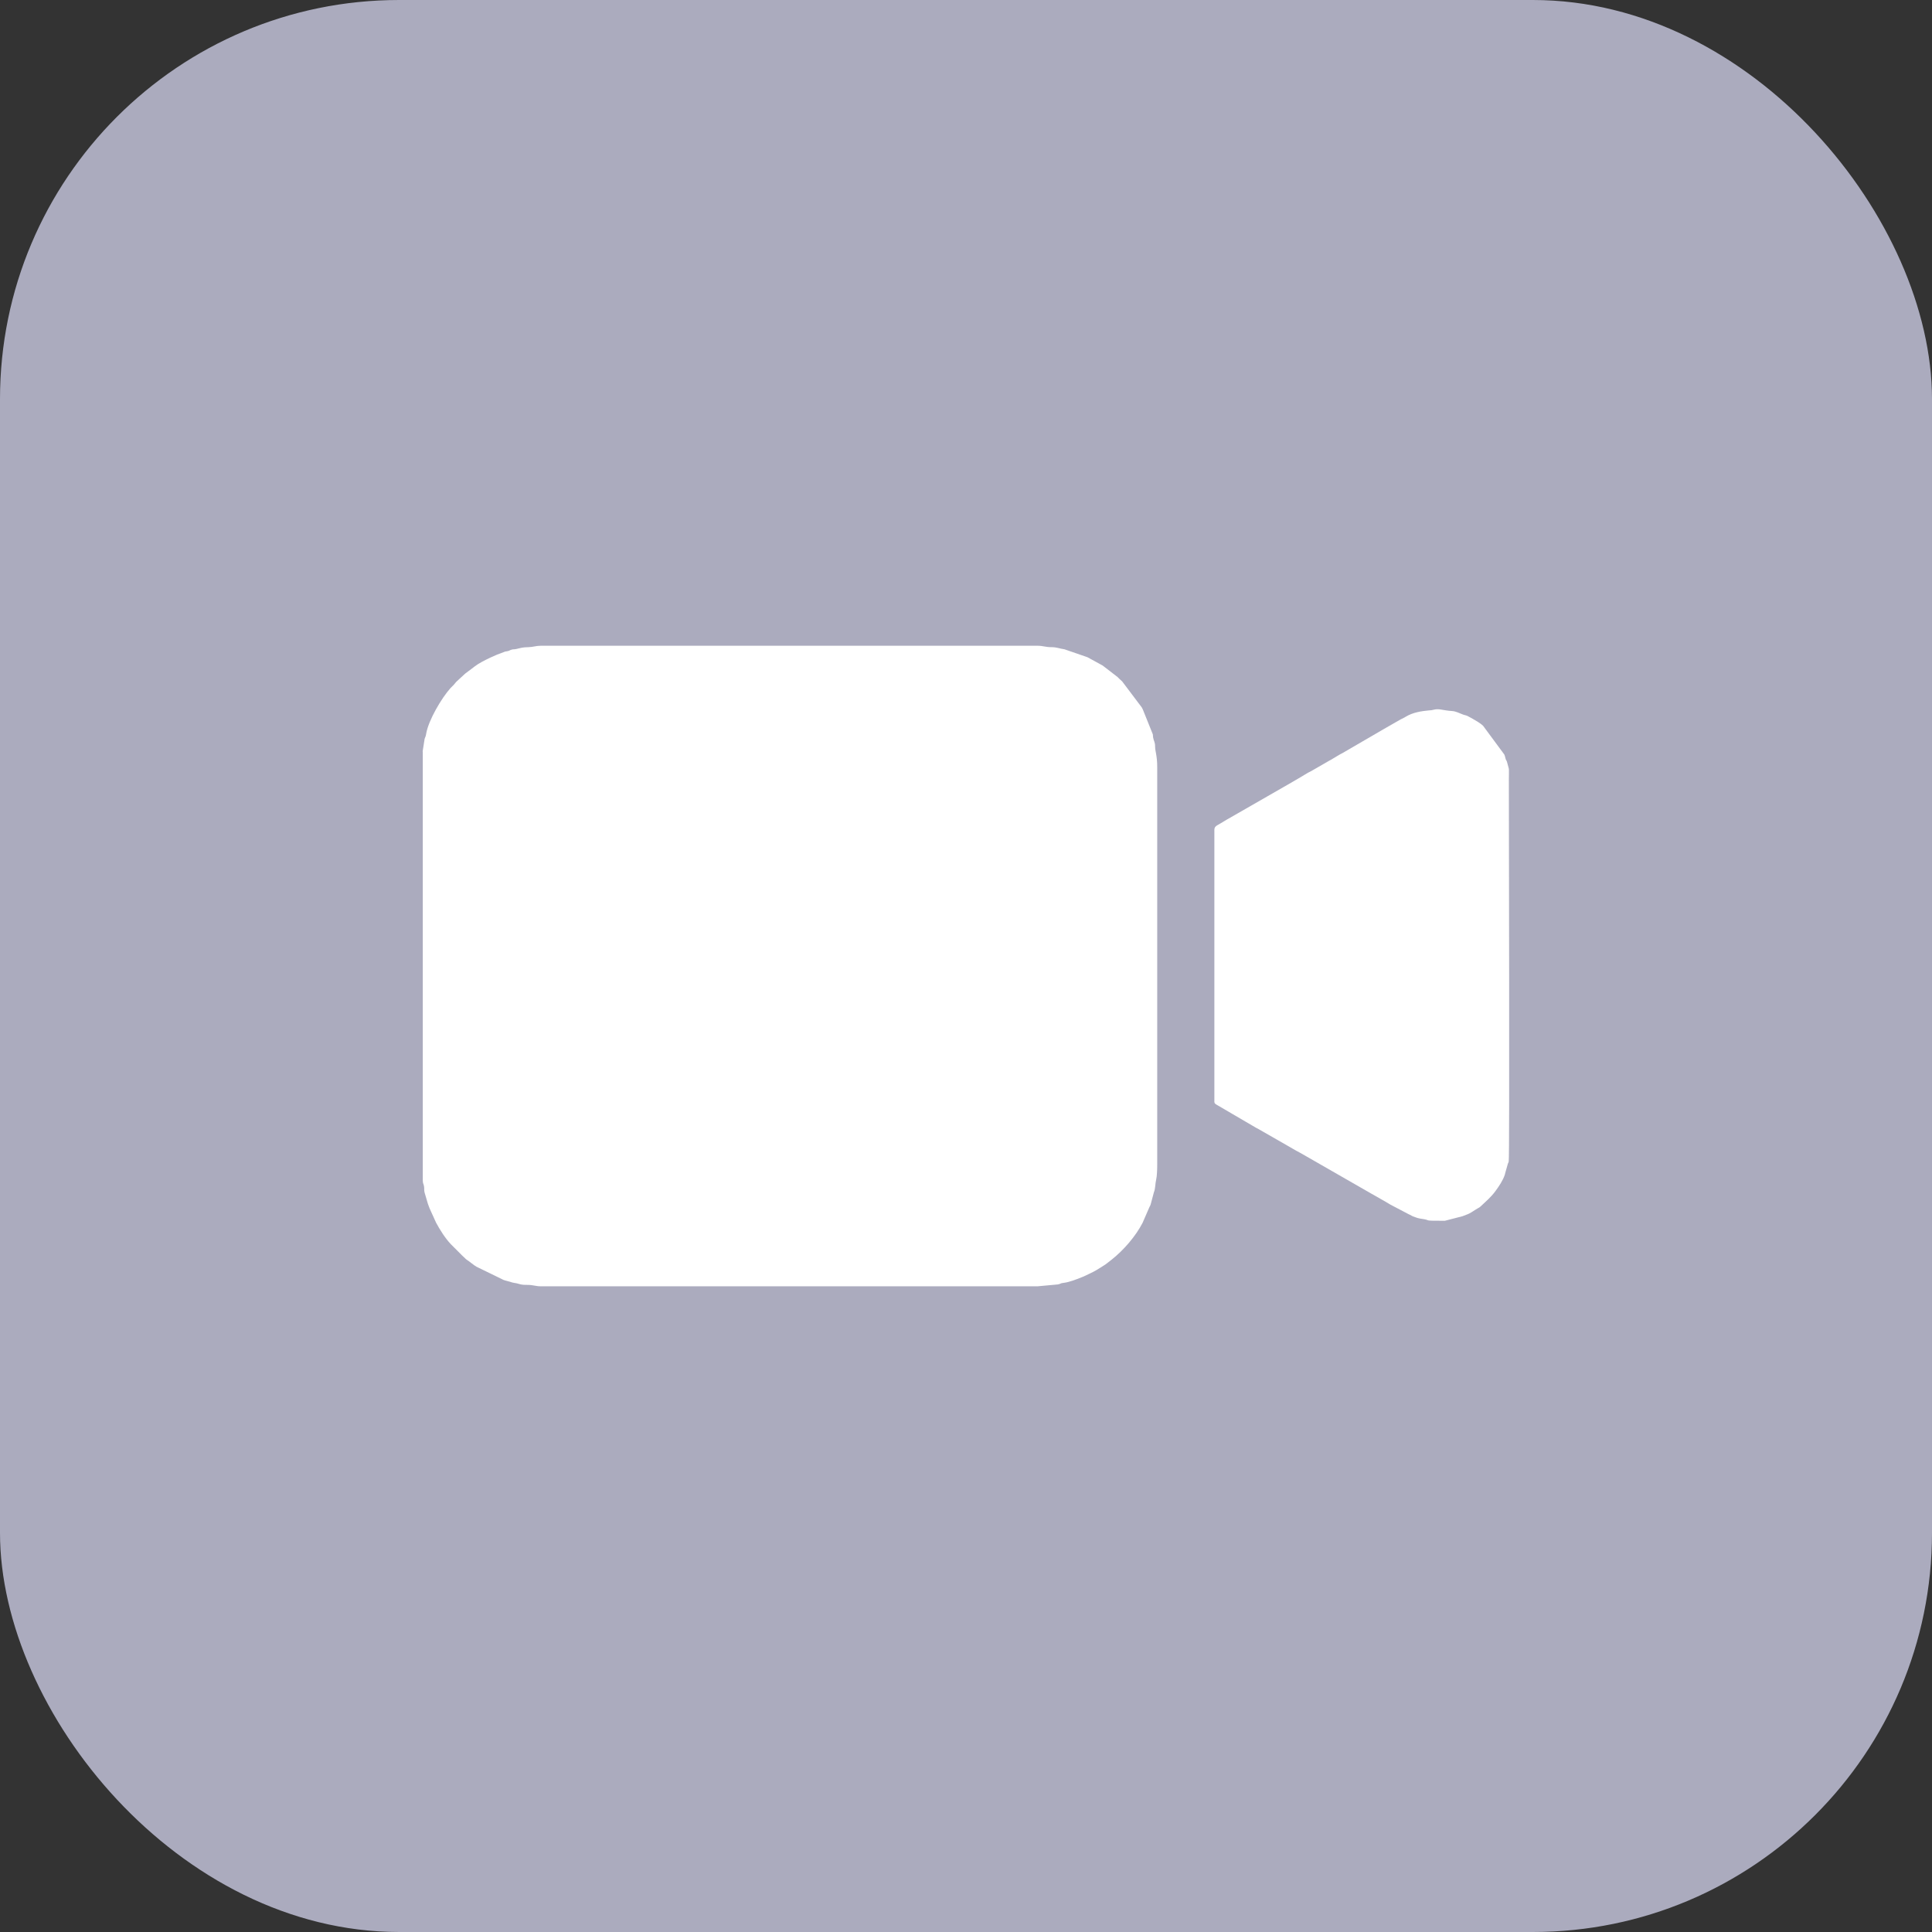
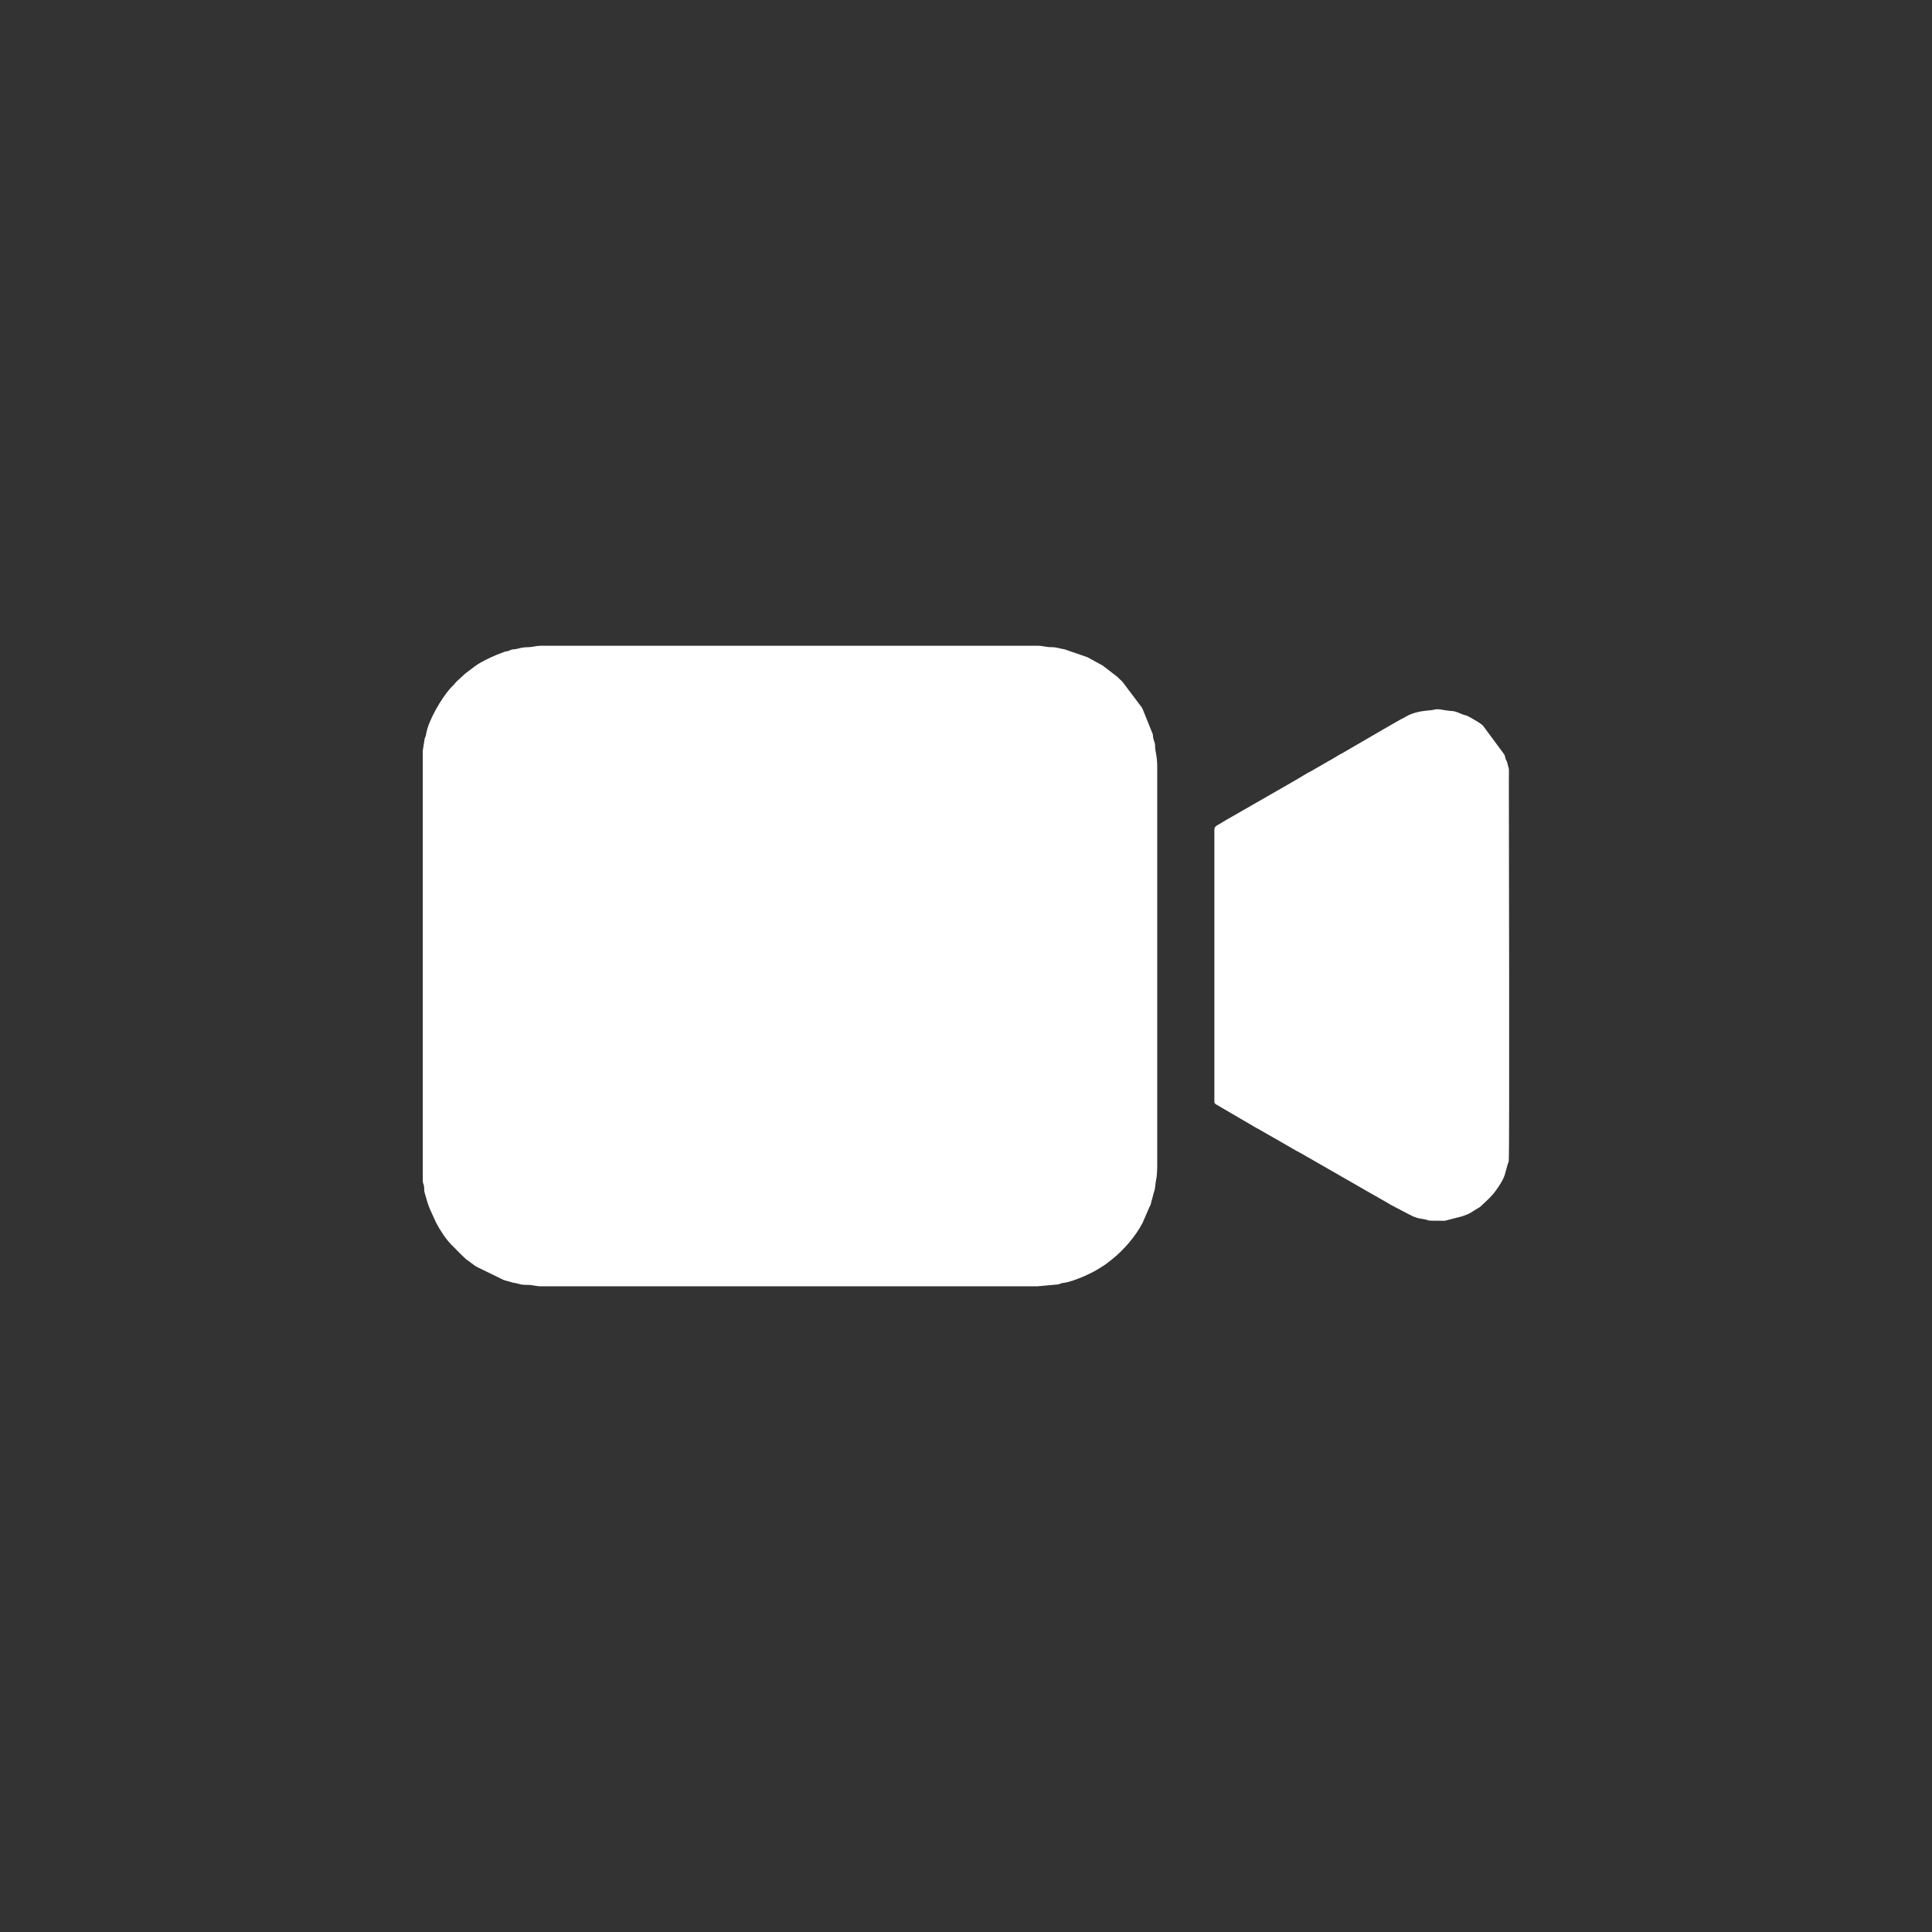
<svg xmlns="http://www.w3.org/2000/svg" xml:space="preserve" width="187.669mm" height="187.669mm" version="1.1" style="shape-rendering:geometricPrecision; text-rendering:geometricPrecision; image-rendering:optimizeQuality; fill-rule:evenodd; clip-rule:evenodd" viewBox="0 0 586.79 586.79">
  <rect x="0" y="0" width="586.79" height="586.79" fill="#333333" stroke="none" />
  <defs>
    <style type="text/css"> .fil0 {fill:#ABABBE} .fil1 {fill:white} </style>
  </defs>
  <g id="Слой_x0020_1">
-     <rect class="fil0" x="-0" y="-0" width="586.79" height="586.79" rx="121.21" ry="121.21" />
    <g id="_2262441375152">
      <path class="fil1" d="M128.41 228.27l0 130.26c0,0.93 0.26,1.09 0.37,1.75 0.13,0.77 -0.03,1.18 0.18,1.94l0.96 3.27c0.21,0.53 0.34,1.02 0.57,1.55l1.98 4.36c1.23,2.26 2.71,4.62 4.48,6.51l3.17 3.17c0.03,0.03 0.07,0.08 0.1,0.11l1.09 1.03c0.15,0.14 0.03,0.06 0.33,0.3 0.31,0.25 0.32,0.22 0.62,0.43l1.81 1.36c0.21,0.16 0.42,0.29 0.64,0.42l7.82 3.81c0.37,0.16 0.03,0.11 0.74,0.32l1.66 0.45c0.88,0.37 1.77,0.34 2.56,0.61 0.96,0.33 1.82,0.33 2.84,0.33 1.58,0.01 2.34,0.43 4.01,0.43l150.77 0 6.2 -0.57c1.24,-0.28 0.55,-0.35 1.83,-0.49 1.54,-0.18 3.91,-1.07 5.47,-1.72l0.3 -0.12c0.05,-0.02 0.11,-0.04 0.16,-0.06l2.29 -1.09c0.55,-0.28 1.06,-0.52 1.52,-0.8 1.01,-0.61 1.85,-1.11 2.87,-1.79l1.55 -1.2c0.03,-0.02 0.25,-0.2 0.36,-0.28 3.61,-2.86 7.26,-7.07 9.36,-11.15l2.05 -4.71c0.17,-0.44 0.2,-0.28 0.4,-0.86l0.98 -3.67c0.5,-1.2 0.39,-2.68 0.71,-3.94 0.24,-0.94 0.31,-3.21 0.31,-4.34l0 -120.95c0,-3.43 -0.63,-4.73 -0.64,-6.13 -0,-1.52 -0.38,-1.58 -0.6,-2.79 -0.06,-0.35 -0.03,-0.6 -0.09,-0.97l-3.03 -7.54c-0.02,-0.04 -0.05,-0.1 -0.07,-0.14l-0.21 -0.42c-0.02,-0.04 -0.05,-0.09 -0.08,-0.13l-5.91 -7.84c-0.23,-0.23 -0.32,-0.3 -0.55,-0.51 -0.05,-0.04 -0.18,-0.16 -0.22,-0.2 -0.03,-0.03 -0.08,-0.07 -0.11,-0.1l-0.42 -0.42c-0.03,-0.03 -0.07,-0.08 -0.1,-0.11l-4.54 -3.5c-0.04,-0.02 -0.09,-0.05 -0.14,-0.08l-4.38 -2.39c-0.04,-0.02 -0.1,-0.05 -0.14,-0.07l-6.92 -2.39c-1.55,-0.21 -2.3,-0.65 -4.01,-0.65 -1.73,0.01 -2.49,-0.43 -4.23,-0.43l-150.77 0c-1.61,0 -2.36,0.4 -3.8,0.43 -1.84,0.04 -2.05,0.18 -3.67,0.55 -0.88,0.2 -0.93,-0.02 -1.79,0.32 -0.48,0.19 -0.23,0.17 -0.74,0.31 -0.34,0.1 -0.52,0.07 -0.89,0.16l-2.46 0.93c-0.05,0.02 -0.1,0.05 -0.15,0.07l-1.91 0.84c-1.63,0.79 -3.4,1.64 -4.85,2.76 -0.04,0.03 -0.08,0.07 -0.12,0.1l-2.65 2c-0.03,0.03 -0.08,0.07 -0.11,0.1l-2.53 2.33c-0.03,0.03 -0.29,0.32 -0.3,0.34 -0.17,0.2 -0.32,0.4 -0.48,0.58l-1.05 1.06c-2.68,2.99 -6.66,9.7 -7.36,13.79 -0.19,1.1 -0.21,0.77 -0.49,1.63l-0.6 3.84z" />
      <path class="fil1" d="M368.83 252.16l0 82.47c0,0.55 0.3,0.61 0.62,0.86l12.01 7.02c0.21,0.12 0.33,0.17 0.56,0.29l9.01 5.16c0.04,0.02 0.09,0.06 0.13,0.08l2.55 1.47c0.04,0.02 0.1,0.05 0.14,0.07 0.04,0.02 0.1,0.05 0.14,0.07l0.68 0.37c0.26,0.14 0.21,0.11 0.41,0.22l21.5 12.34c0.04,0.02 0.1,0.05 0.14,0.07 0.04,0.02 0.09,0.05 0.14,0.08l4.44 2.54c0.24,0.14 0.21,0.13 0.52,0.32 0.23,0.14 0.37,0.21 0.53,0.31l5.54 2.91c0.05,0.02 0.1,0.04 0.15,0.06l1.11 0.58c0.72,0.29 1.66,0.6 2.47,0.71 3.67,0.49 -0.3,0.62 7.2,0.62l5.38 -1.39c0.92,-0.39 1.79,-0.6 2.65,-1.16l1.16 -0.74c0.05,-0.03 0.21,-0.13 0.26,-0.16l0.53 -0.32c0.51,-0.3 0.4,-0.16 0.89,-0.59l0.22 -0.21c1.64,-1.54 3.01,-2.69 4.35,-4.53 1.08,-1.48 2.18,-3.14 2.77,-4.84 0.12,-0.36 0.16,-0.77 0.31,-1.17l0.56 -1.97c0.01,-0.06 0.03,-0.11 0.04,-0.17l0.12 -0.31c0.05,-0.14 0.04,0.12 0.17,-0.47 0.3,-1.43 0.04,-104.78 0.04,-115.84 0,-0.95 0.05,-2.05 0.02,-2.98 -0.01,-0.23 -0.01,-0.36 -0.06,-0.58l-0.54 -2c-0.25,-0.69 -0.21,-0.18 -0.45,-1.03 -0.16,-0.57 -0.09,-0.55 -0.34,-1.14l-6.47 -8.76c-0.92,-0.85 -1.99,-1.42 -3.04,-2.04 -0.05,-0.03 -0.21,-0.13 -0.26,-0.16l-1.52 -0.81c-0.29,-0.12 -0.08,-0.05 -0.47,-0.16 -0.36,-0.11 -0.29,-0.05 -0.67,-0.18 -1.29,-0.45 -2.17,-1.04 -3.53,-1.12 -0.83,-0.05 -0.91,-0.09 -1.53,-0.16 -1.38,-0.16 -2.59,-0.6 -3.95,-0.23 -0.67,0.18 -0.61,0.13 -1.49,0.21 -2.33,0.21 -4.91,0.64 -6.99,1.9l-0.26 0.16c-0.05,0.03 -0.22,0.12 -0.27,0.15 -0.45,0.25 -0.61,0.31 -0.99,0.49l-5.24 3c-0.18,0.11 -0.3,0.17 -0.53,0.31l-11.9 6.92c-0.18,0.1 -0.36,0.19 -0.55,0.29 -0.06,0.03 -0.22,0.12 -0.27,0.15 -0.04,0.02 -0.09,0.05 -0.14,0.08 -0.04,0.02 -0.1,0.05 -0.14,0.07l-1.98 1.19c-0.36,0.24 -0.69,0.4 -1.08,0.61l-5.23 3.02c-0.47,0.28 -0.62,0.31 -1.12,0.58l-1.85 1.11c-0.04,0.02 -0.09,0.05 -0.13,0.08 -0.04,0.02 -0.09,0.05 -0.13,0.08l-2.67 1.56c-0.04,0.02 -0.09,0.06 -0.13,0.08l-19.48 11.18c-0.38,0.19 -0.13,0.07 -0.53,0.31 -0.04,0.02 -0.09,0.06 -0.13,0.08l-0.53 0.31c-0.05,0.03 -0.21,0.13 -0.26,0.16 -0.04,0.02 -0.09,0.06 -0.13,0.08l-0.93 0.55c-0.04,0.02 -0.09,0.06 -0.13,0.08l-0.41 0.23c-0.57,0.32 -1.01,0.63 -1.01,1.53z" />
    </g>
  </g>
</svg>